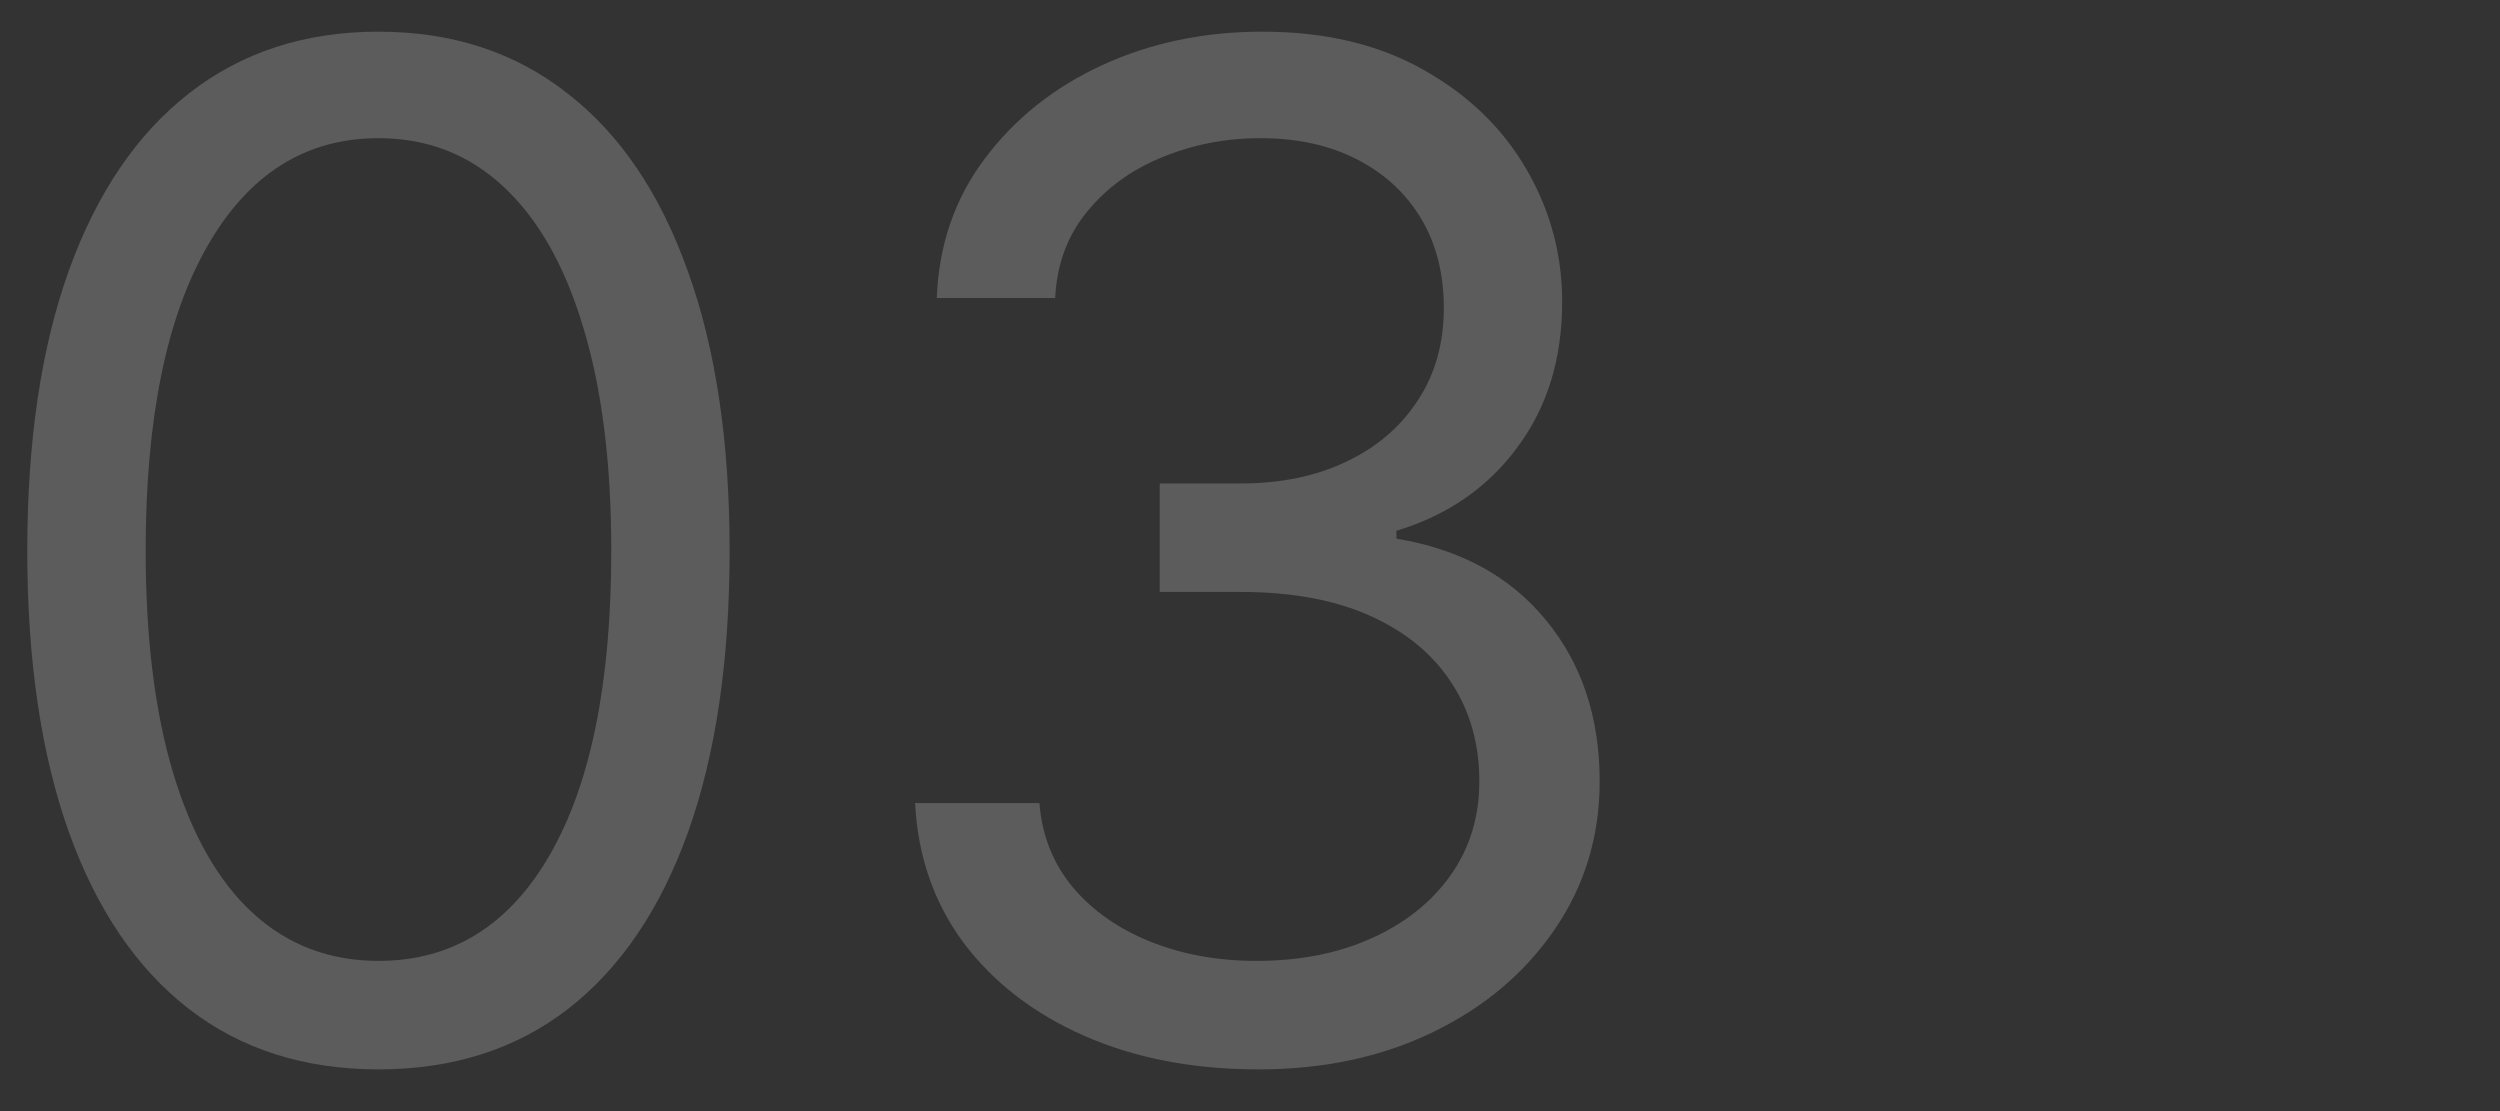
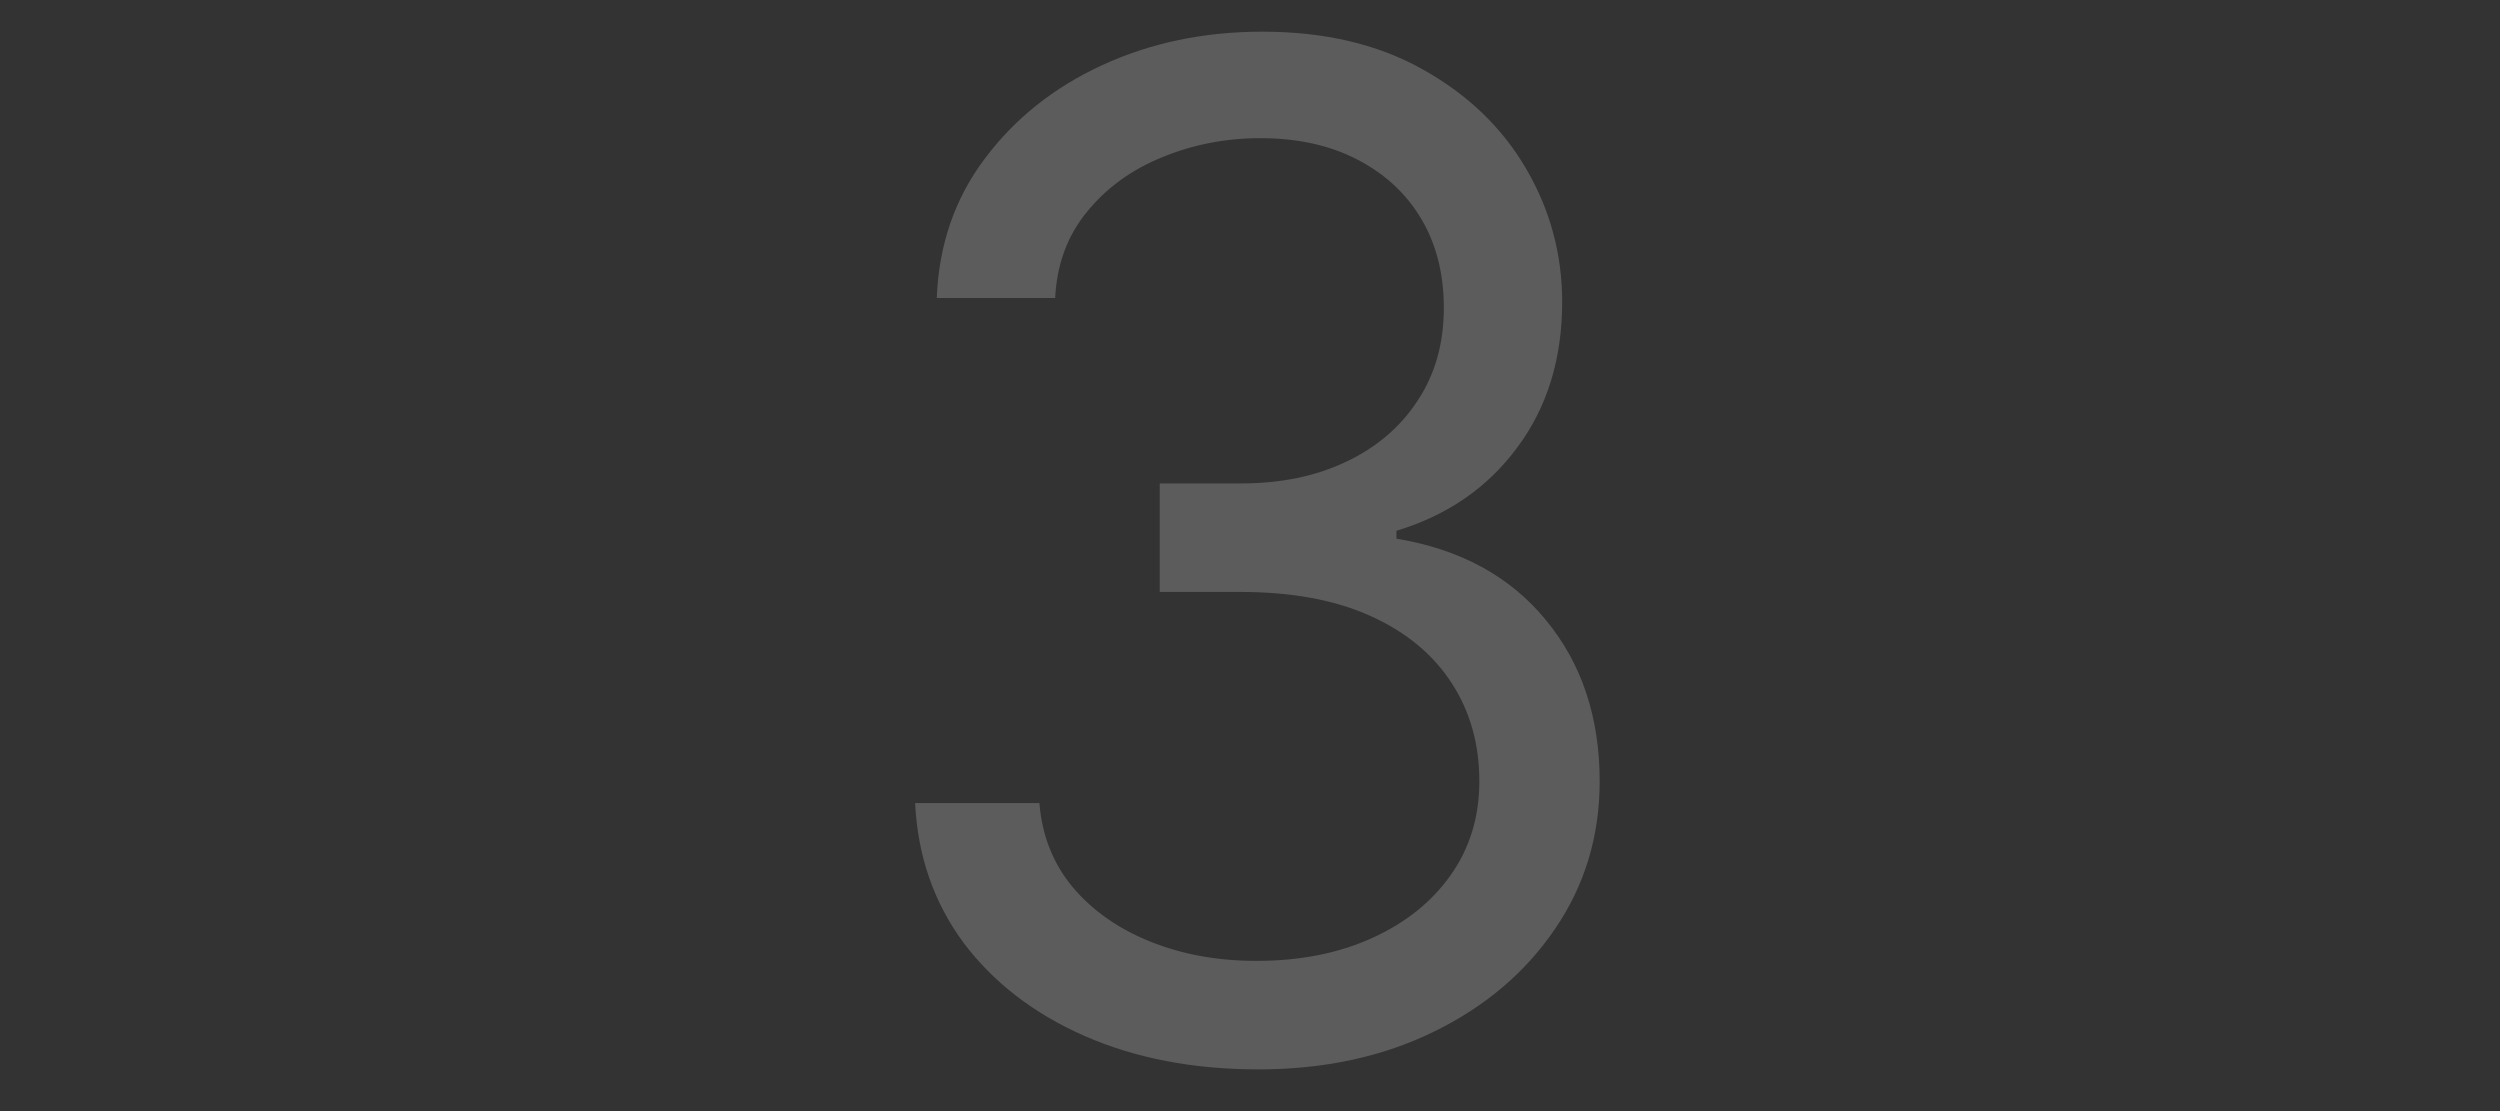
<svg xmlns="http://www.w3.org/2000/svg" width="45" height="20" viewBox="0 0 45 20" fill="none">
  <rect x="0" y="0" width="45" height="20" fill="#333333" stroke="none" />
  <g opacity="0.2">
-     <path d="M6.812 19.249C5.475 19.249 4.336 18.885 3.395 18.157C2.453 17.423 1.734 16.36 1.237 14.97C0.74 13.573 0.491 11.886 0.491 9.909C0.491 7.944 0.74 6.266 1.237 4.876C1.74 3.479 2.462 2.413 3.403 1.68C4.35 0.94 5.487 0.57 6.812 0.57C8.138 0.57 9.272 0.94 10.213 1.68C11.16 2.413 11.882 3.479 12.379 4.876C12.882 6.266 13.133 7.944 13.133 9.909C13.133 11.886 12.885 13.573 12.388 14.97C11.891 16.36 11.171 17.423 10.23 18.157C9.289 18.885 8.15 19.249 6.812 19.249ZM6.812 17.296C8.138 17.296 9.168 16.657 9.902 15.378C10.636 14.1 11.003 12.277 11.003 9.909C11.003 8.335 10.834 6.994 10.497 5.888C10.165 4.781 9.686 3.937 9.059 3.357C8.437 2.777 7.688 2.487 6.812 2.487C5.499 2.487 4.472 3.136 3.732 4.432C2.992 5.722 2.622 7.548 2.622 9.909C2.622 11.484 2.788 12.821 3.119 13.922C3.451 15.023 3.927 15.86 4.549 16.434C5.176 17.009 5.931 17.296 6.812 17.296Z" fill="white" />
    <path d="M22.651 19.249C21.479 19.249 20.434 19.048 19.517 18.645C18.605 18.243 17.88 17.683 17.342 16.967C16.809 16.245 16.519 15.408 16.472 14.455H18.709C18.756 15.041 18.957 15.547 19.312 15.973C19.668 16.393 20.132 16.719 20.706 16.949C21.28 17.18 21.917 17.296 22.615 17.296C23.396 17.296 24.089 17.16 24.692 16.887C25.296 16.615 25.77 16.236 26.113 15.751C26.456 15.266 26.628 14.703 26.628 14.064C26.628 13.395 26.462 12.806 26.131 12.297C25.799 11.783 25.314 11.38 24.675 11.09C24.035 10.8 23.254 10.655 22.331 10.655H20.875V8.702H22.331C23.053 8.702 23.686 8.572 24.231 8.311C24.781 8.051 25.21 7.684 25.518 7.21C25.832 6.737 25.989 6.181 25.989 5.541C25.989 4.926 25.852 4.39 25.58 3.935C25.308 3.479 24.923 3.124 24.426 2.869C23.935 2.615 23.355 2.487 22.686 2.487C22.059 2.487 21.467 2.603 20.91 2.834C20.36 3.059 19.91 3.387 19.561 3.819C19.212 4.245 19.023 4.76 18.993 5.364H16.862C16.898 4.411 17.185 3.576 17.723 2.86C18.262 2.138 18.966 1.576 19.836 1.174C20.712 0.771 21.674 0.57 22.722 0.57C23.846 0.57 24.811 0.798 25.616 1.253C26.421 1.703 27.039 2.298 27.471 3.038C27.903 3.778 28.119 4.577 28.119 5.435C28.119 6.459 27.85 7.332 27.311 8.054C26.779 8.776 26.054 9.276 25.136 9.554V9.696C26.285 9.886 27.181 10.374 27.826 11.161C28.471 11.942 28.794 12.91 28.794 14.064C28.794 15.053 28.525 15.94 27.986 16.727C27.453 17.509 26.726 18.124 25.802 18.574C24.879 19.024 23.828 19.249 22.651 19.249Z" fill="white" />
  </g>
</svg>